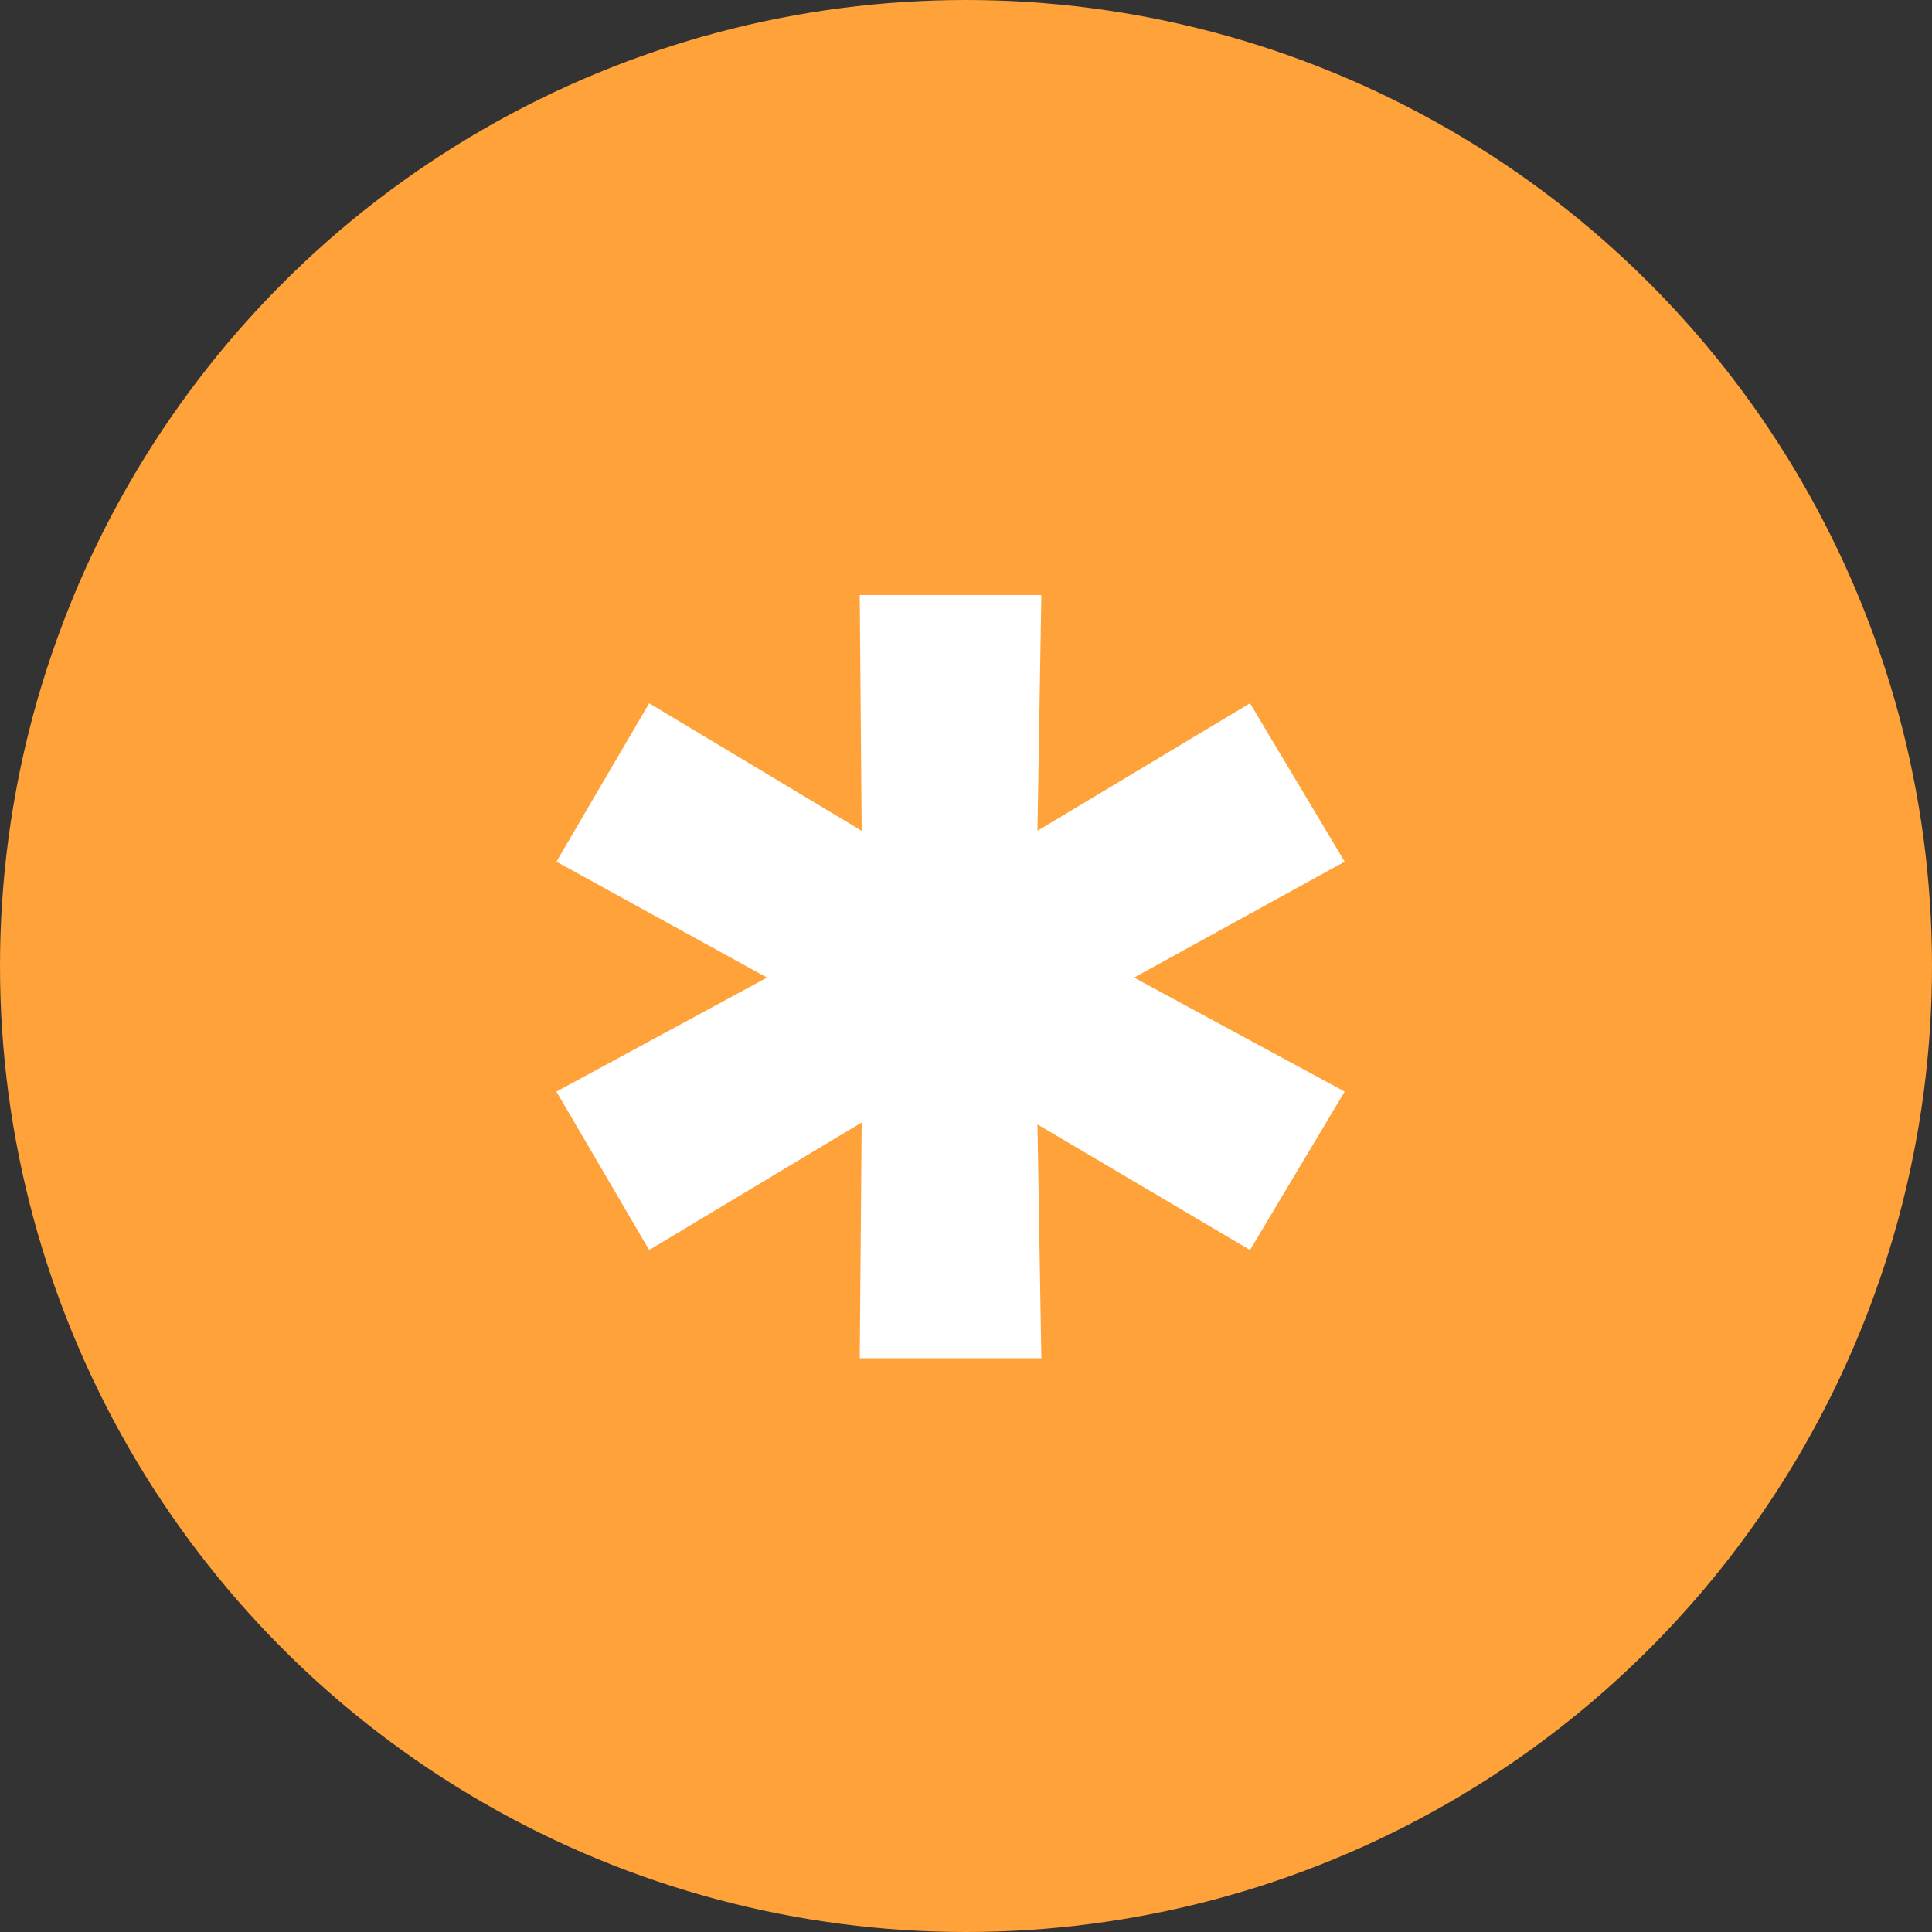
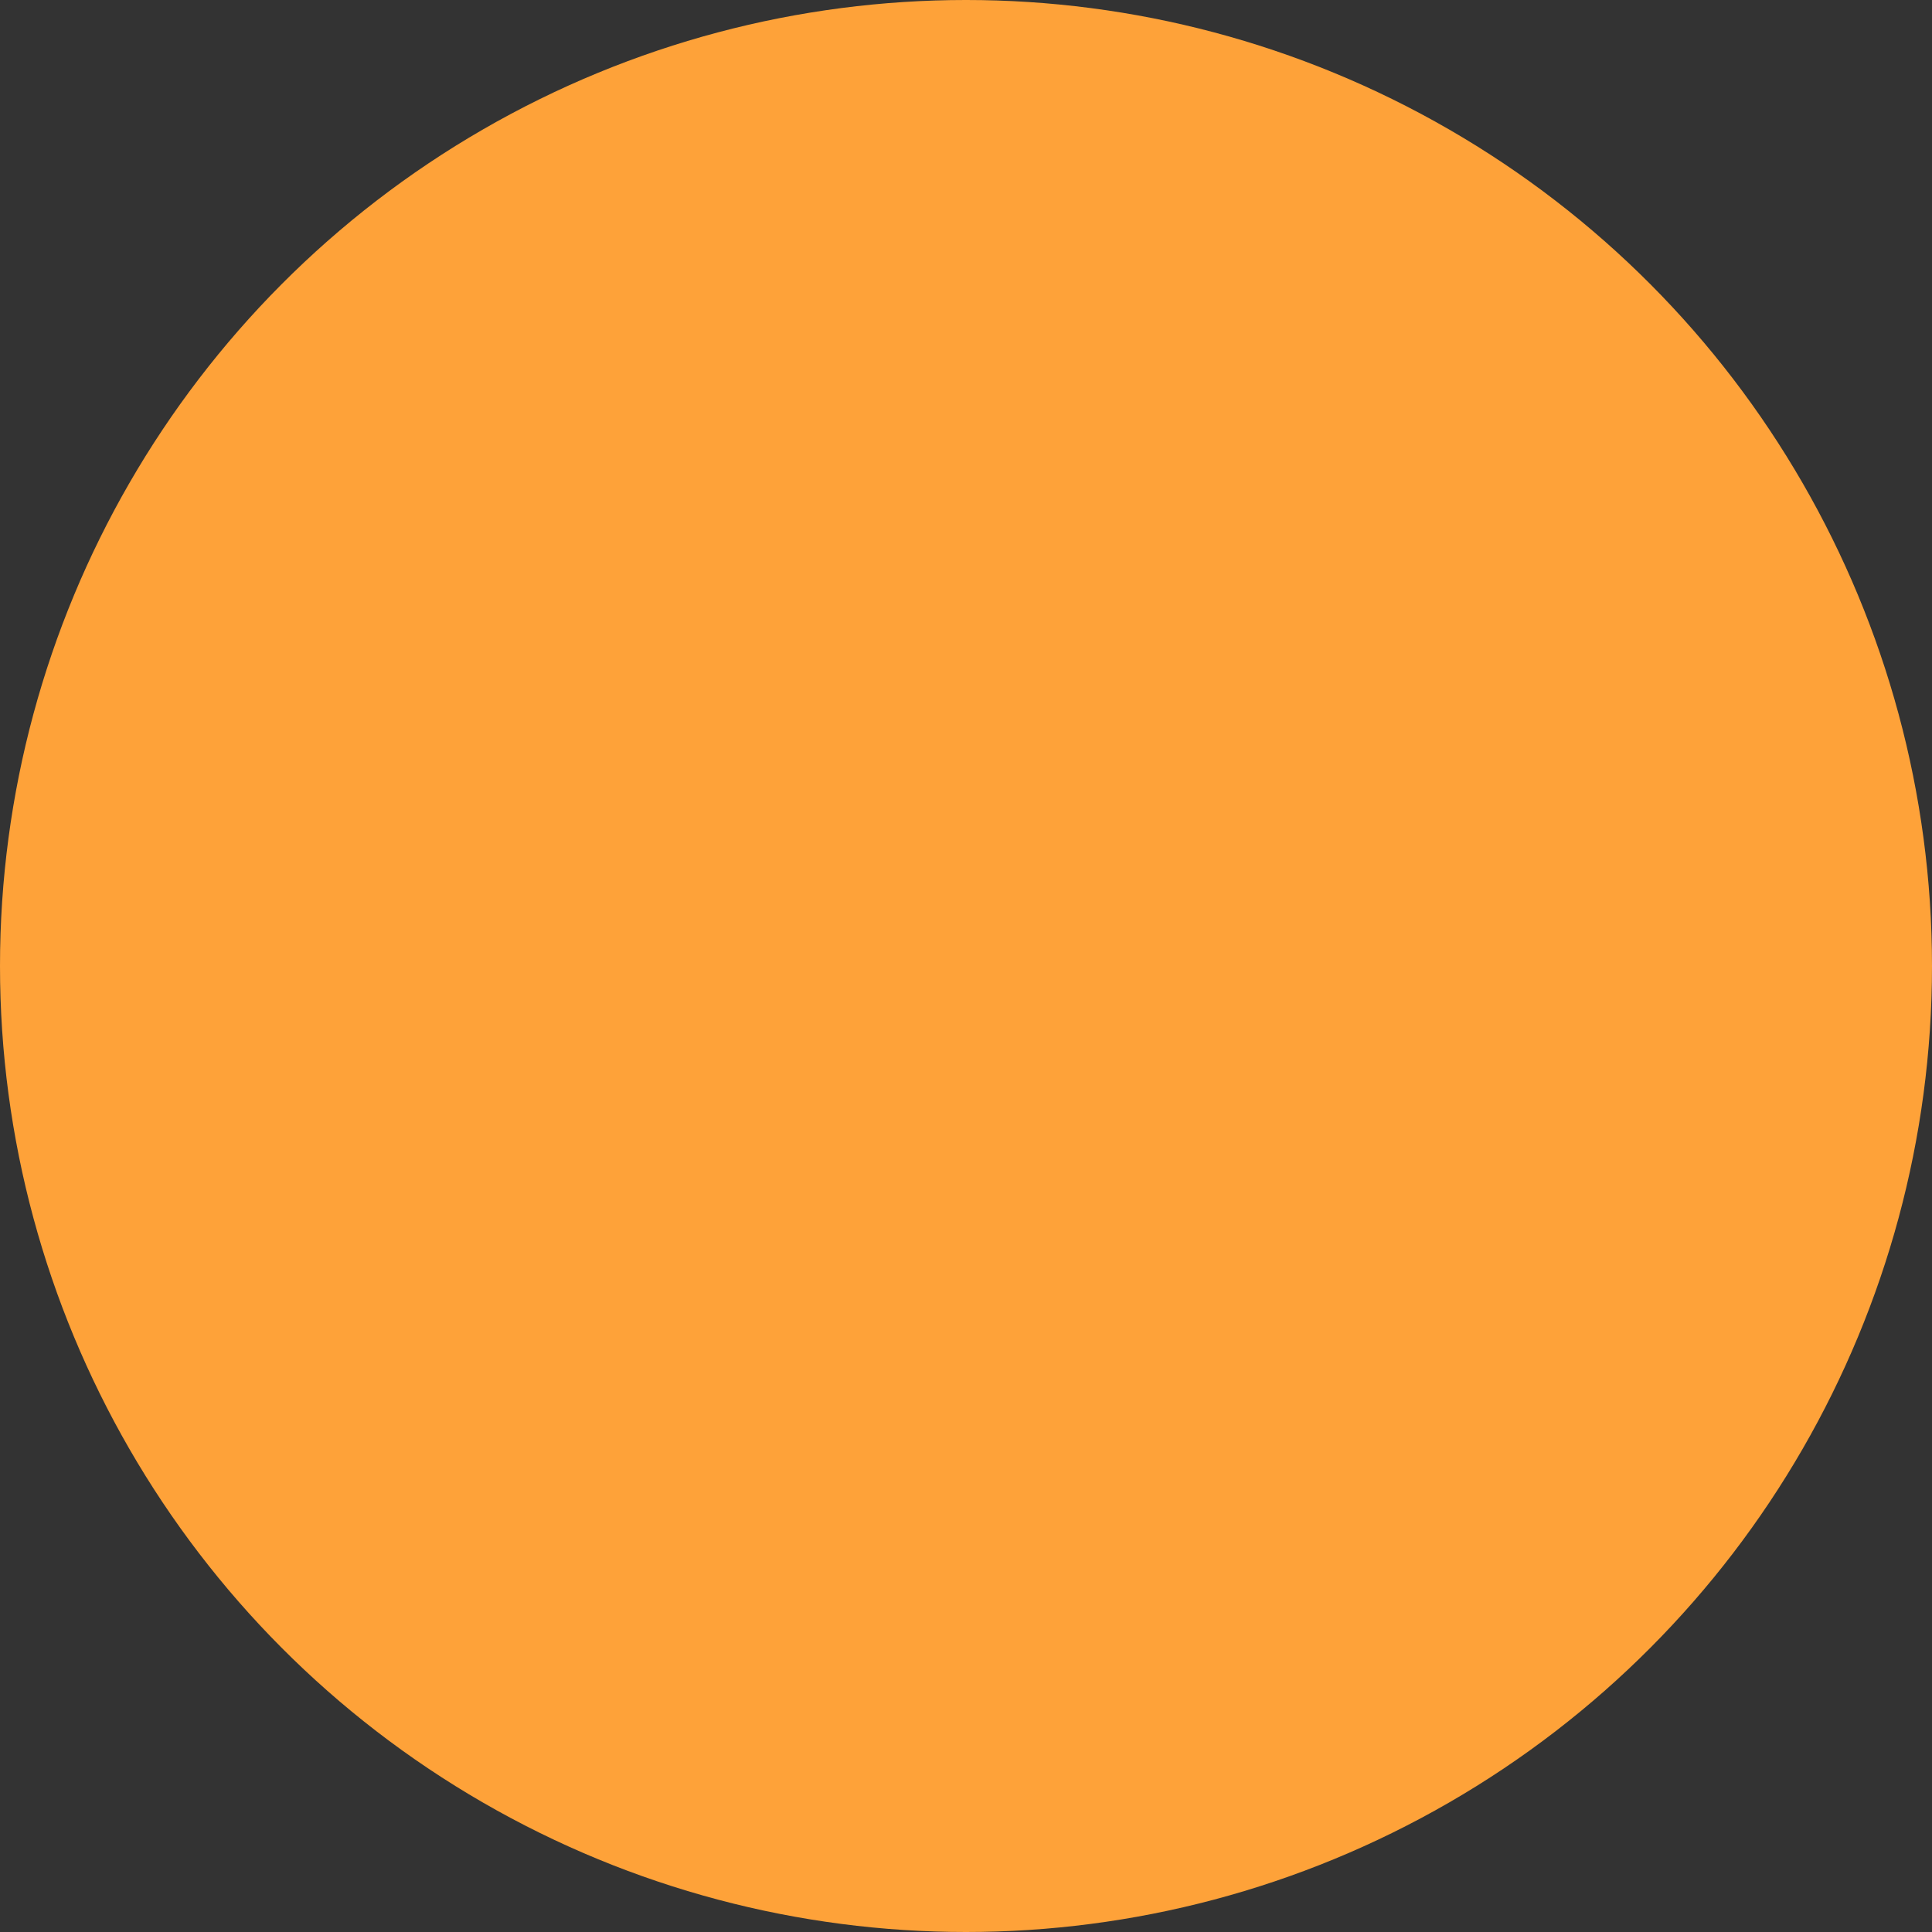
<svg xmlns="http://www.w3.org/2000/svg" width="20" height="20" viewBox="0 0 20 20" fill="none">
  <rect x="0" y="0" width="20" height="20" fill="#333333" stroke="none" />
  <circle cx="10" cy="10" r="10" fill="#FEA239" />
-   <path d="M13.92 8.92L12.94 7.28L10.74 8.6L10.78 6.16H8.9L8.92 8.6L6.72 7.28L5.76 8.92L7.94 10.12L5.76 11.3L6.72 12.94L8.92 11.62L8.9 14.06H10.78L10.74 11.64L12.94 12.94L13.92 11.3L11.74 10.12L13.92 8.92Z" fill="white" />
</svg>